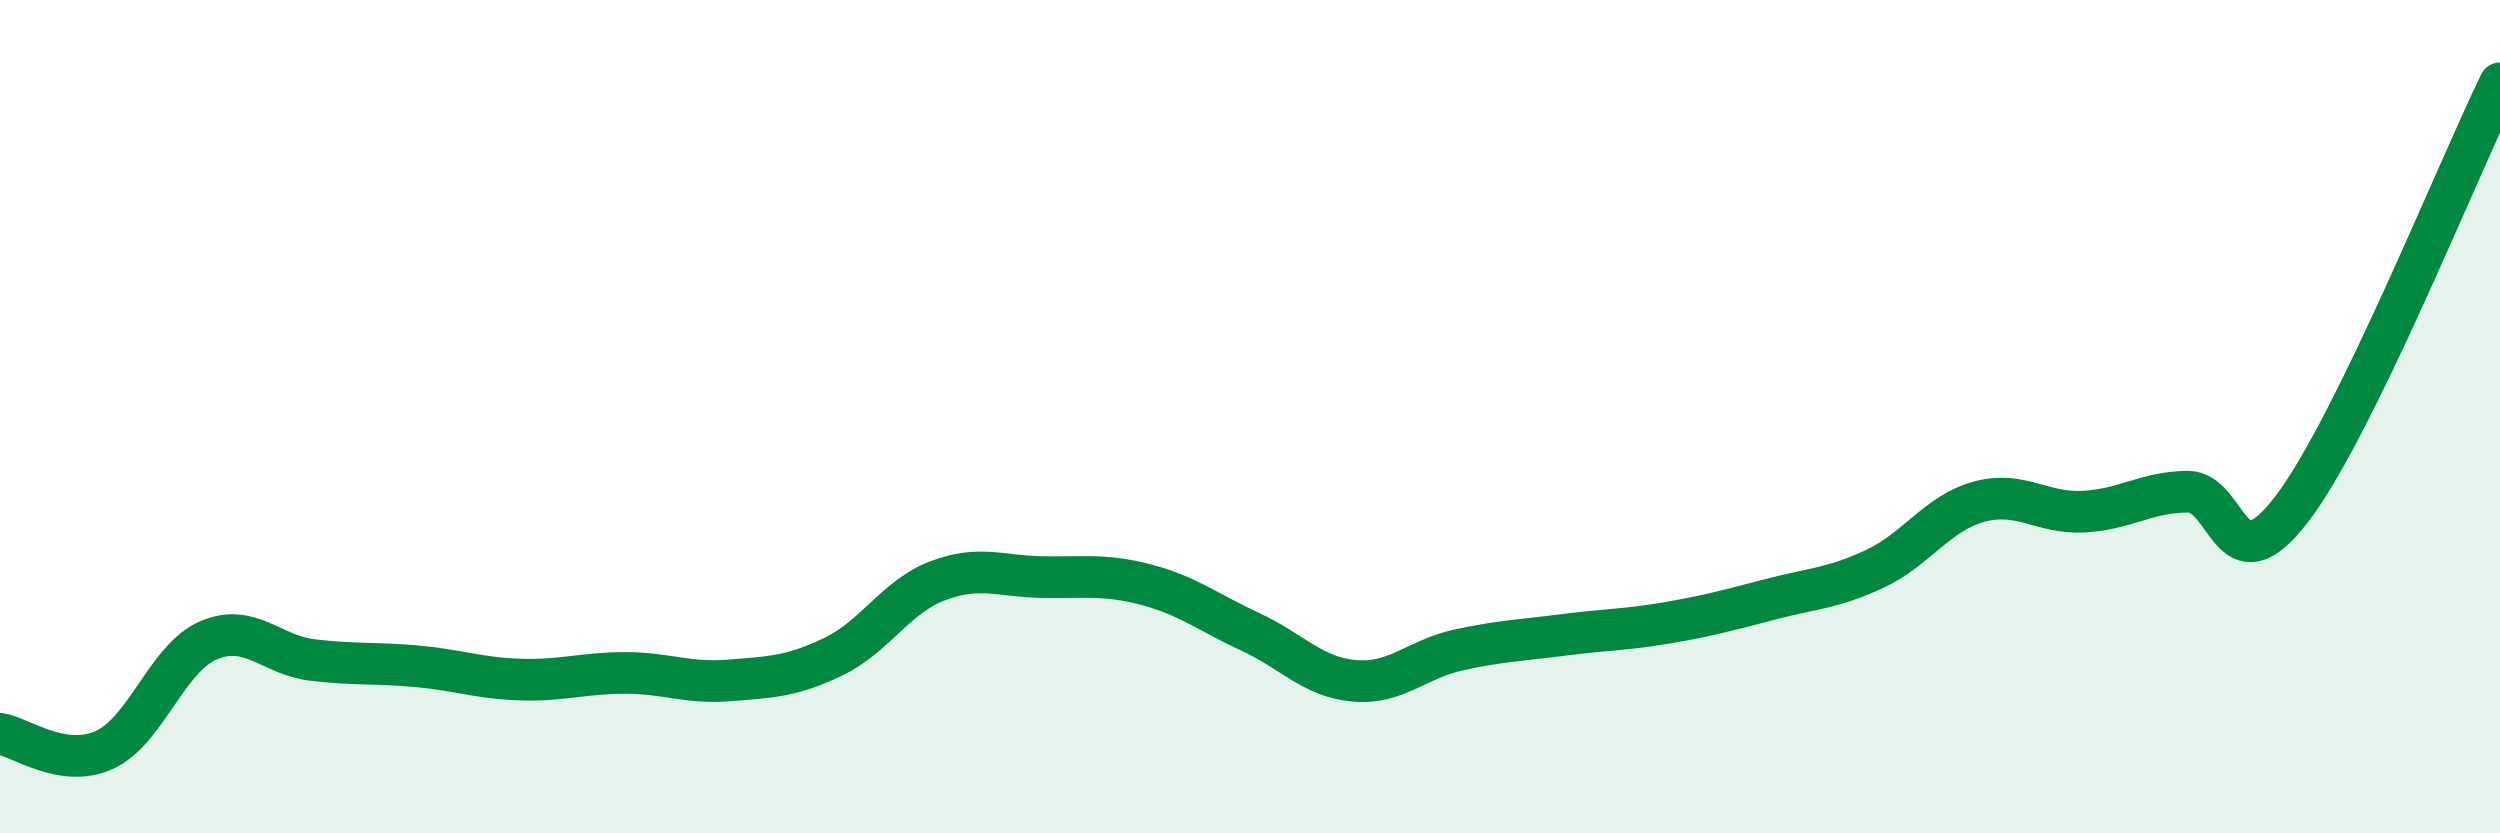
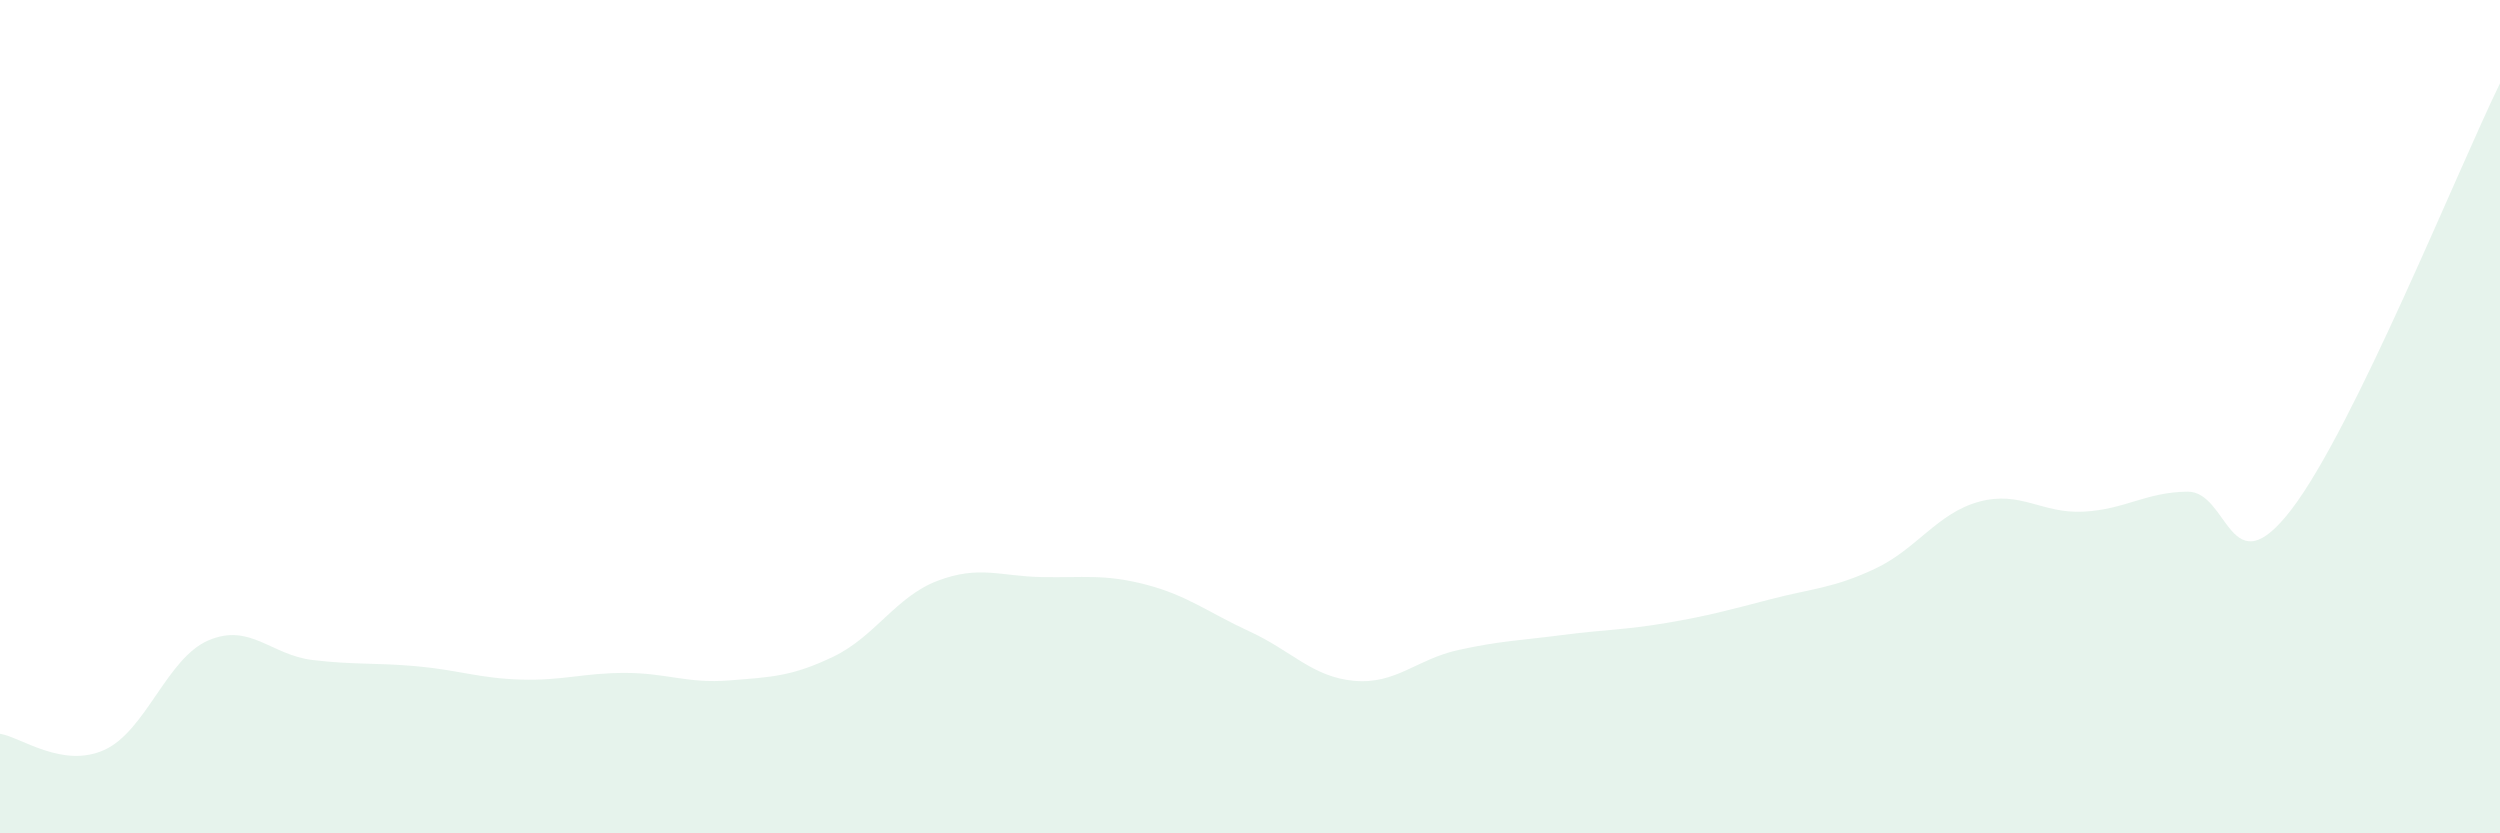
<svg xmlns="http://www.w3.org/2000/svg" width="60" height="20" viewBox="0 0 60 20">
  <path d="M 0,17.61 C 0.5,17.69 1.5,18.45 2.5,18 C 3.5,17.55 4,15.8 5,15.37 C 6,14.94 6.5,15.72 7.5,15.84 C 8.5,15.96 9,15.9 10,15.99 C 11,16.08 11.5,16.28 12.5,16.31 C 13.5,16.34 14,16.15 15,16.15 C 16,16.15 16.5,16.41 17.5,16.33 C 18.5,16.25 19,16.24 20,15.76 C 21,15.28 21.5,14.32 22.5,13.94 C 23.5,13.56 24,13.83 25,13.85 C 26,13.87 26.5,13.77 27.5,14.03 C 28.5,14.29 29,14.7 30,15.16 C 31,15.62 31.5,16.25 32.5,16.34 C 33.5,16.43 34,15.82 35,15.6 C 36,15.38 36.5,15.37 37.5,15.24 C 38.5,15.11 39,15.12 40,14.95 C 41,14.78 41.5,14.64 42.5,14.38 C 43.5,14.12 44,14.12 45,13.65 C 46,13.18 46.5,12.31 47.5,12.04 C 48.5,11.77 49,12.33 50,12.28 C 51,12.23 51.5,11.81 52.5,11.8 C 53.5,11.79 53.5,14.18 55,12.22 C 56.5,10.26 59,4.04 60,2L60 20L0 20Z" fill="#008740" opacity="0.1" stroke-linecap="round" stroke-linejoin="round" />
-   <path d="M 0,17.61 C 0.5,17.69 1.5,18.45 2.5,18 C 3.5,17.55 4,15.8 5,15.37 C 6,14.94 6.5,15.72 7.5,15.84 C 8.5,15.96 9,15.9 10,15.99 C 11,16.08 11.5,16.28 12.5,16.31 C 13.5,16.34 14,16.15 15,16.15 C 16,16.15 16.5,16.41 17.5,16.33 C 18.5,16.25 19,16.24 20,15.76 C 21,15.28 21.5,14.32 22.5,13.94 C 23.5,13.56 24,13.83 25,13.85 C 26,13.87 26.5,13.77 27.5,14.03 C 28.5,14.29 29,14.7 30,15.16 C 31,15.62 31.5,16.25 32.5,16.34 C 33.5,16.43 34,15.82 35,15.6 C 36,15.38 36.5,15.37 37.5,15.24 C 38.5,15.11 39,15.12 40,14.95 C 41,14.78 41.5,14.64 42.5,14.38 C 43.5,14.12 44,14.12 45,13.65 C 46,13.18 46.5,12.31 47.5,12.04 C 48.5,11.77 49,12.33 50,12.28 C 51,12.23 51.5,11.81 52.5,11.8 C 53.5,11.79 53.5,14.18 55,12.22 C 56.5,10.26 59,4.04 60,2" stroke="#008740" stroke-width="1" fill="none" stroke-linecap="round" stroke-linejoin="round" />
</svg>